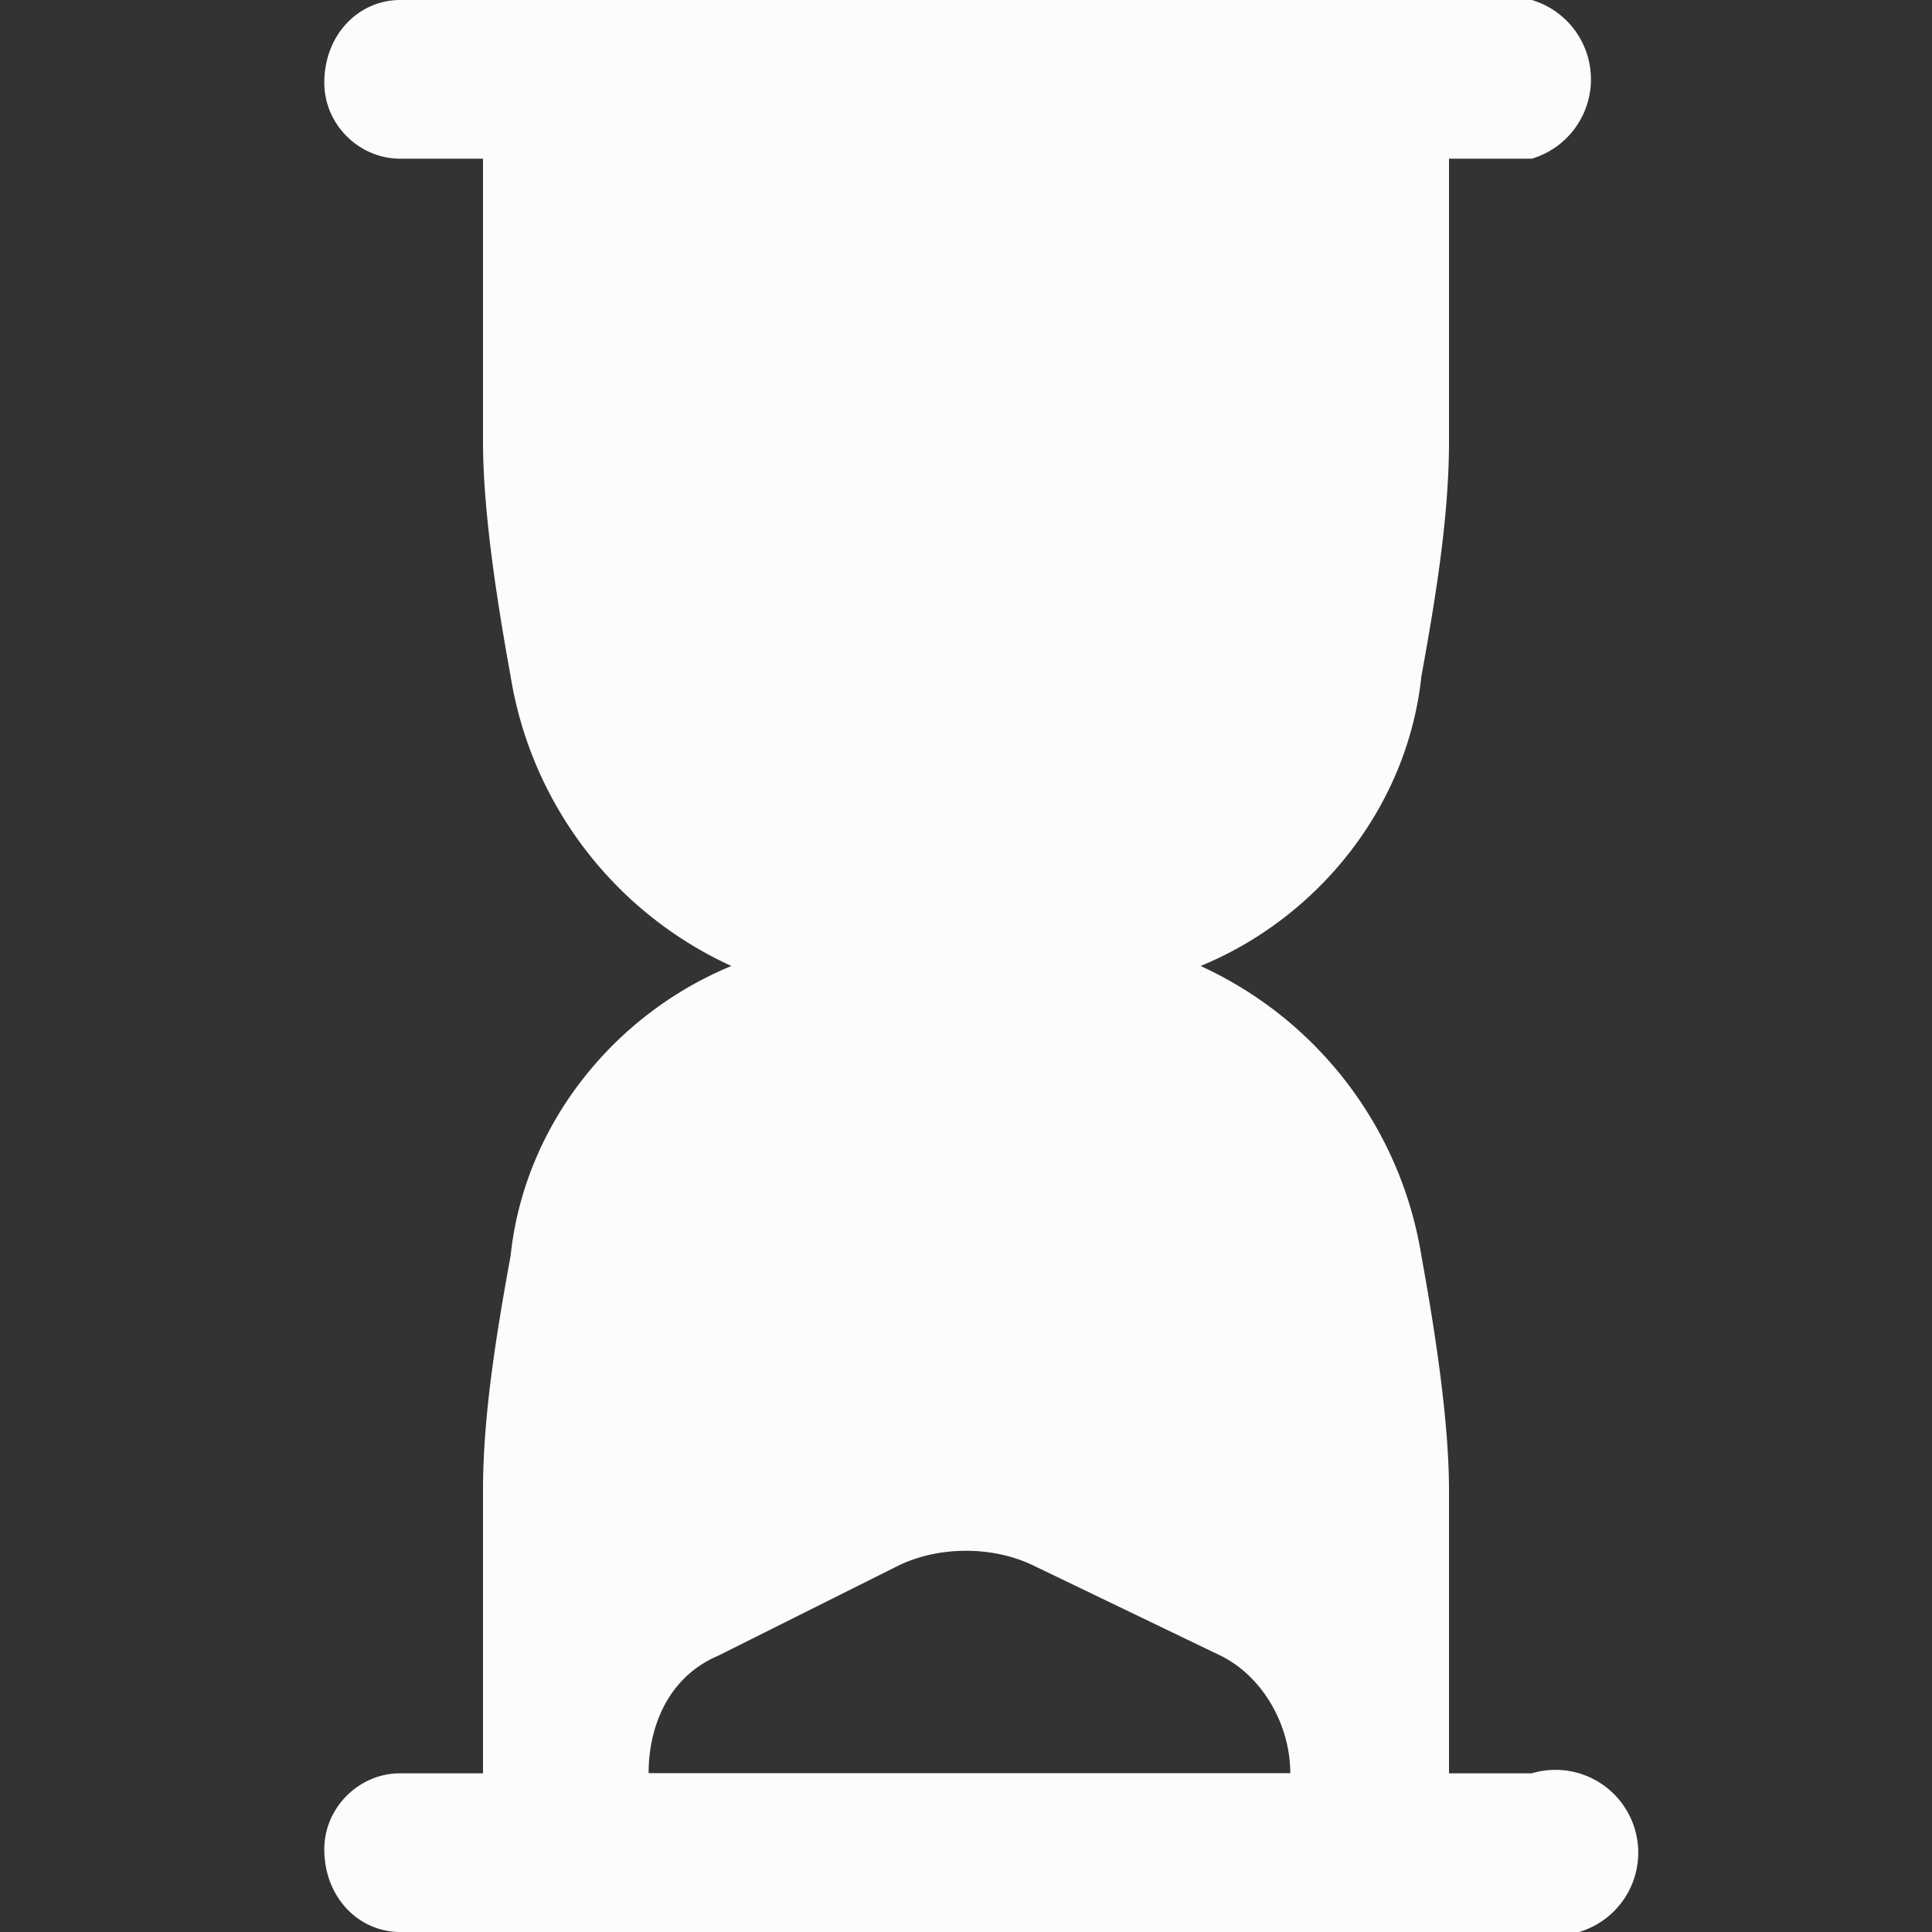
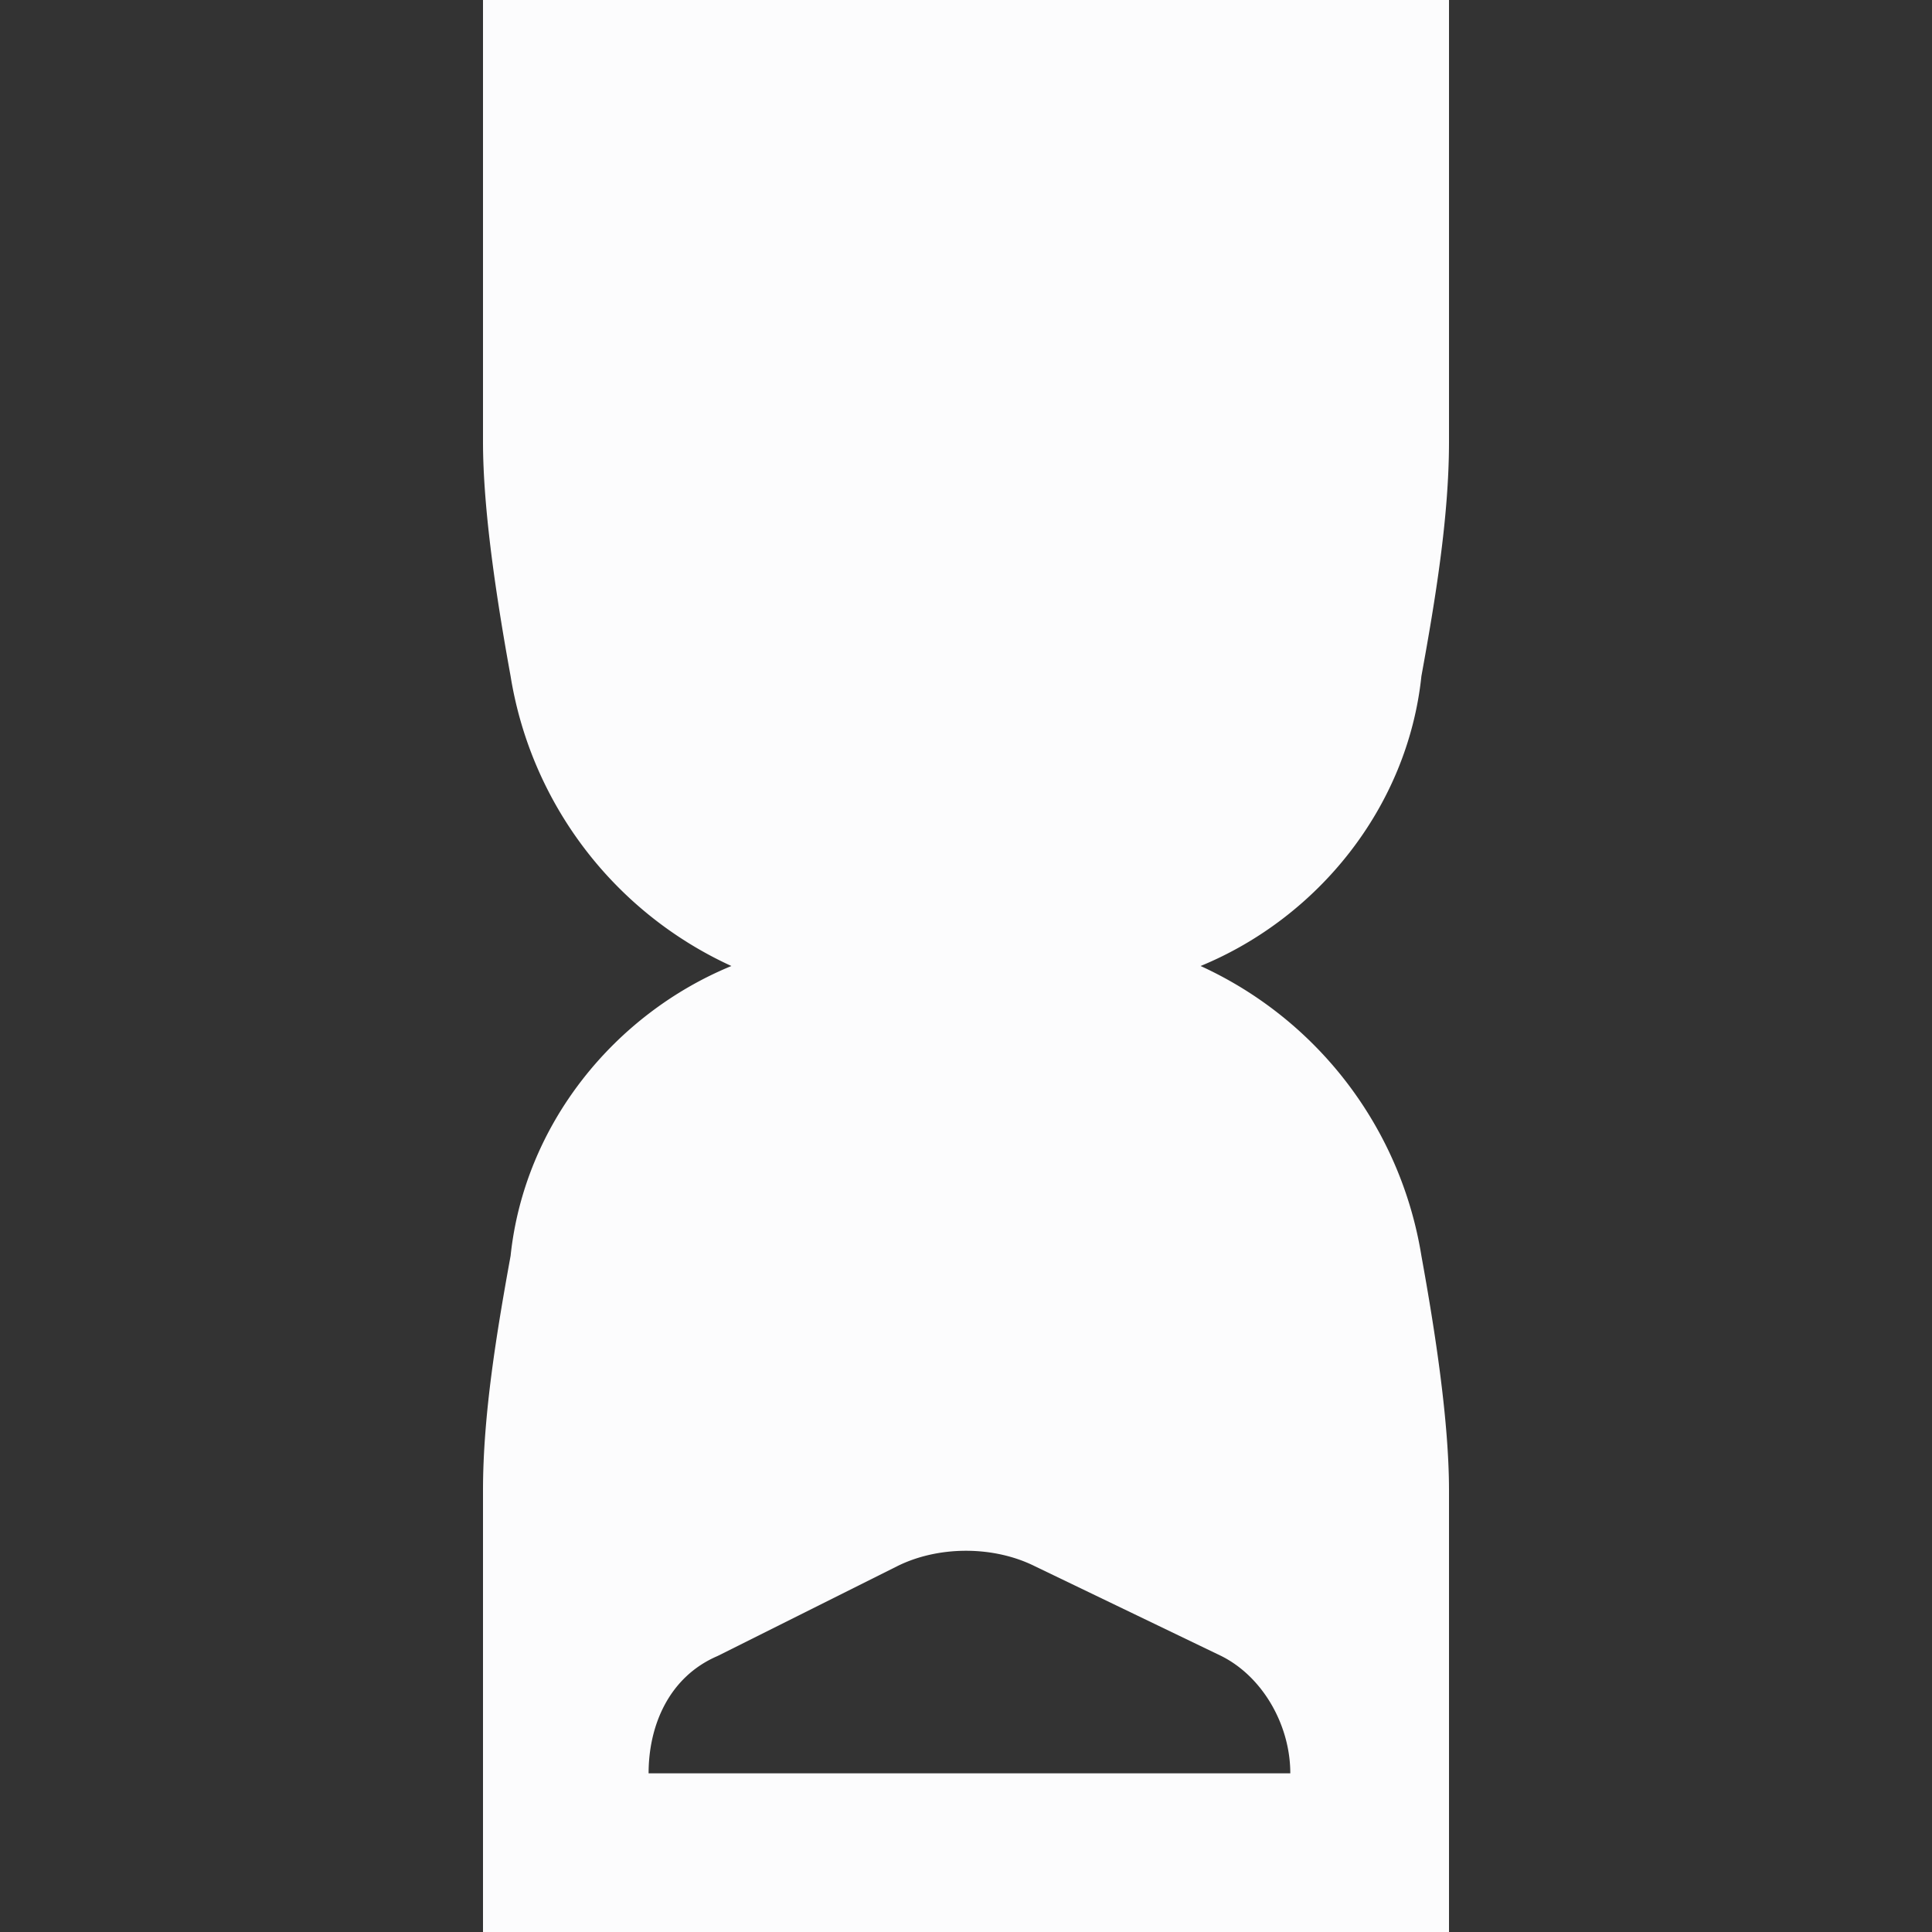
<svg xmlns="http://www.w3.org/2000/svg" width="28" height="28" fill="none">
  <rect width="100%" height="100%" fill="#333333" stroke="none" />
  <path fill-rule="evenodd" clip-rule="evenodd" d="M7 6.4c0 1 .2 2.3.4 3.4a5.6 5.6 0 0 0 3.2 4.2c-1.7.7-3 2.3-3.2 4.2-.2 1.1-.4 2.3-.4 3.4V28h14v-6.4c0-1-.2-2.3-.4-3.4a5.6 5.6 0 0 0-3.2-4.2c1.7-.7 3-2.3 3.2-4.2.2-1.1.4-2.3.4-3.4V0H7v6.4ZM10.4 24c-.7.3-1 1-1 1.7h9.3c0-.7-.4-1.4-1-1.7L15 22.7c-.6-.3-1.4-.3-2 0L10.4 24Z" fill="#FCFCFD" />
-   <path d="M4.7 1.2C4.7.5 5.2 0 5.8 0h16.4a1.2 1.2 0 0 1 0 2.3H5.8c-.6 0-1.1-.5-1.1-1.1ZM4.7 26.8c0-.6.5-1.1 1.1-1.1h16.4a1.2 1.2 0 1 1 0 2.3H5.8c-.6 0-1.1-.5-1.1-1.2Z" fill="#FCFCFD" />
</svg>